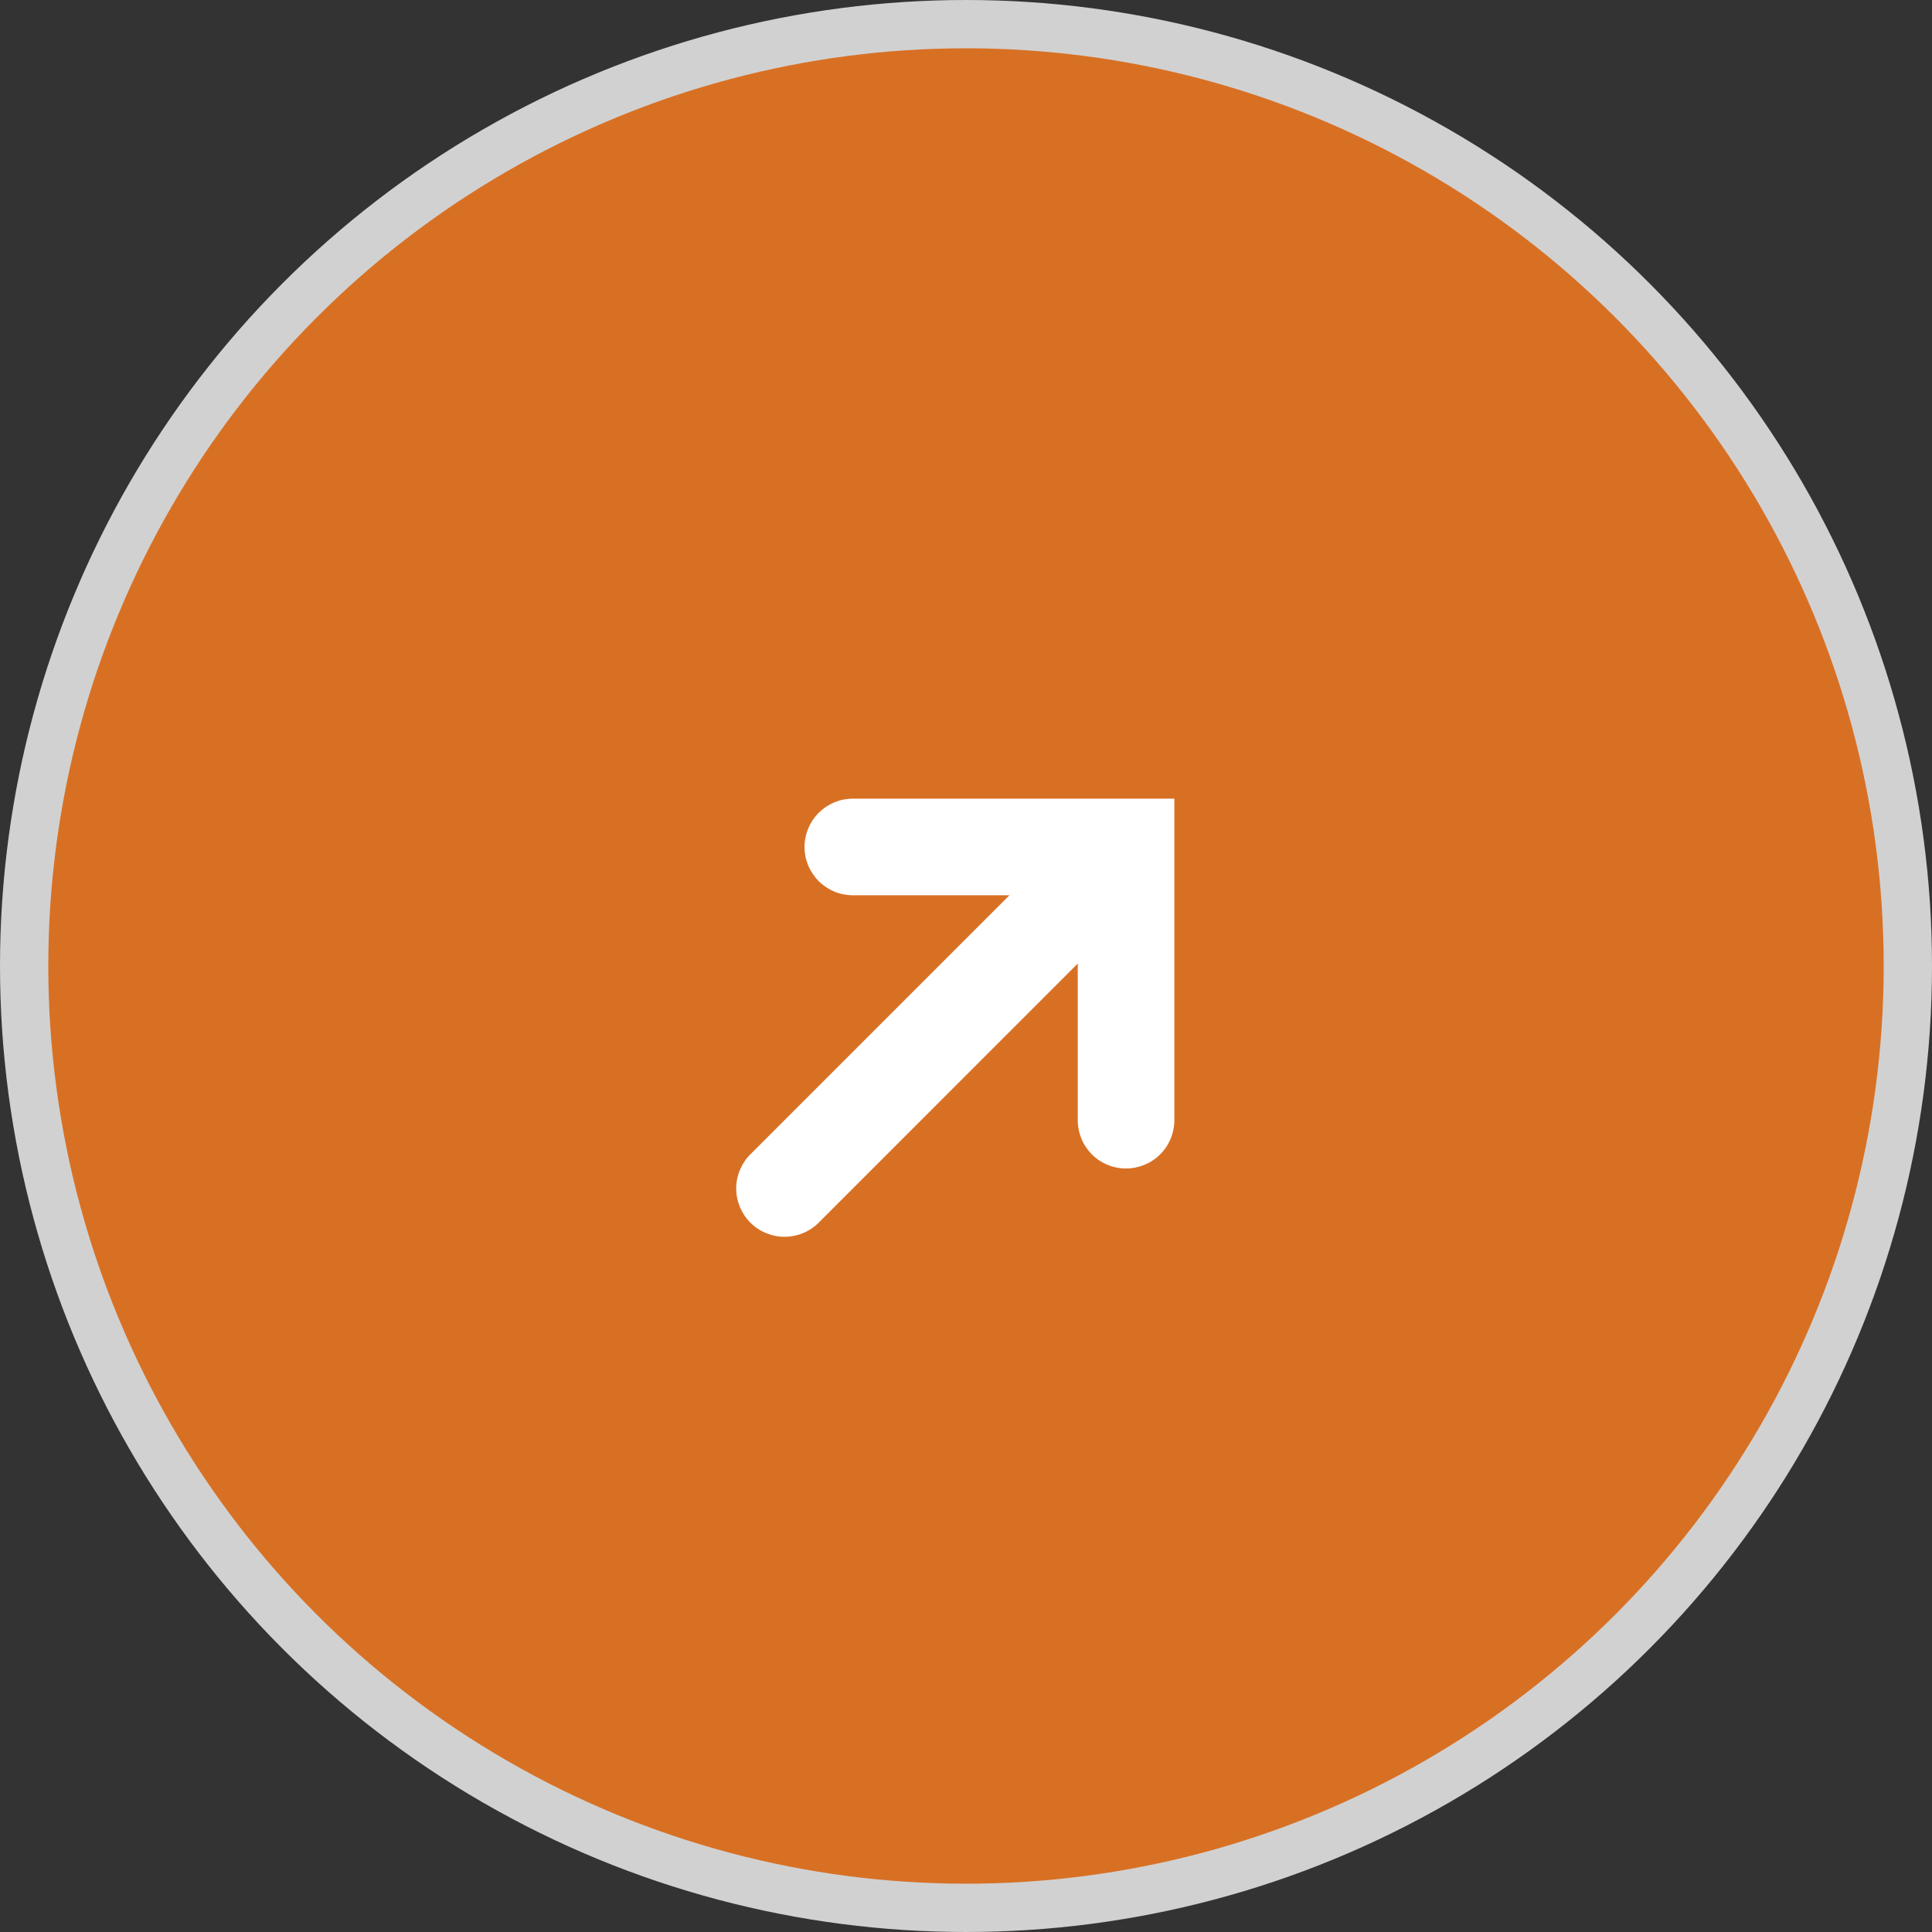
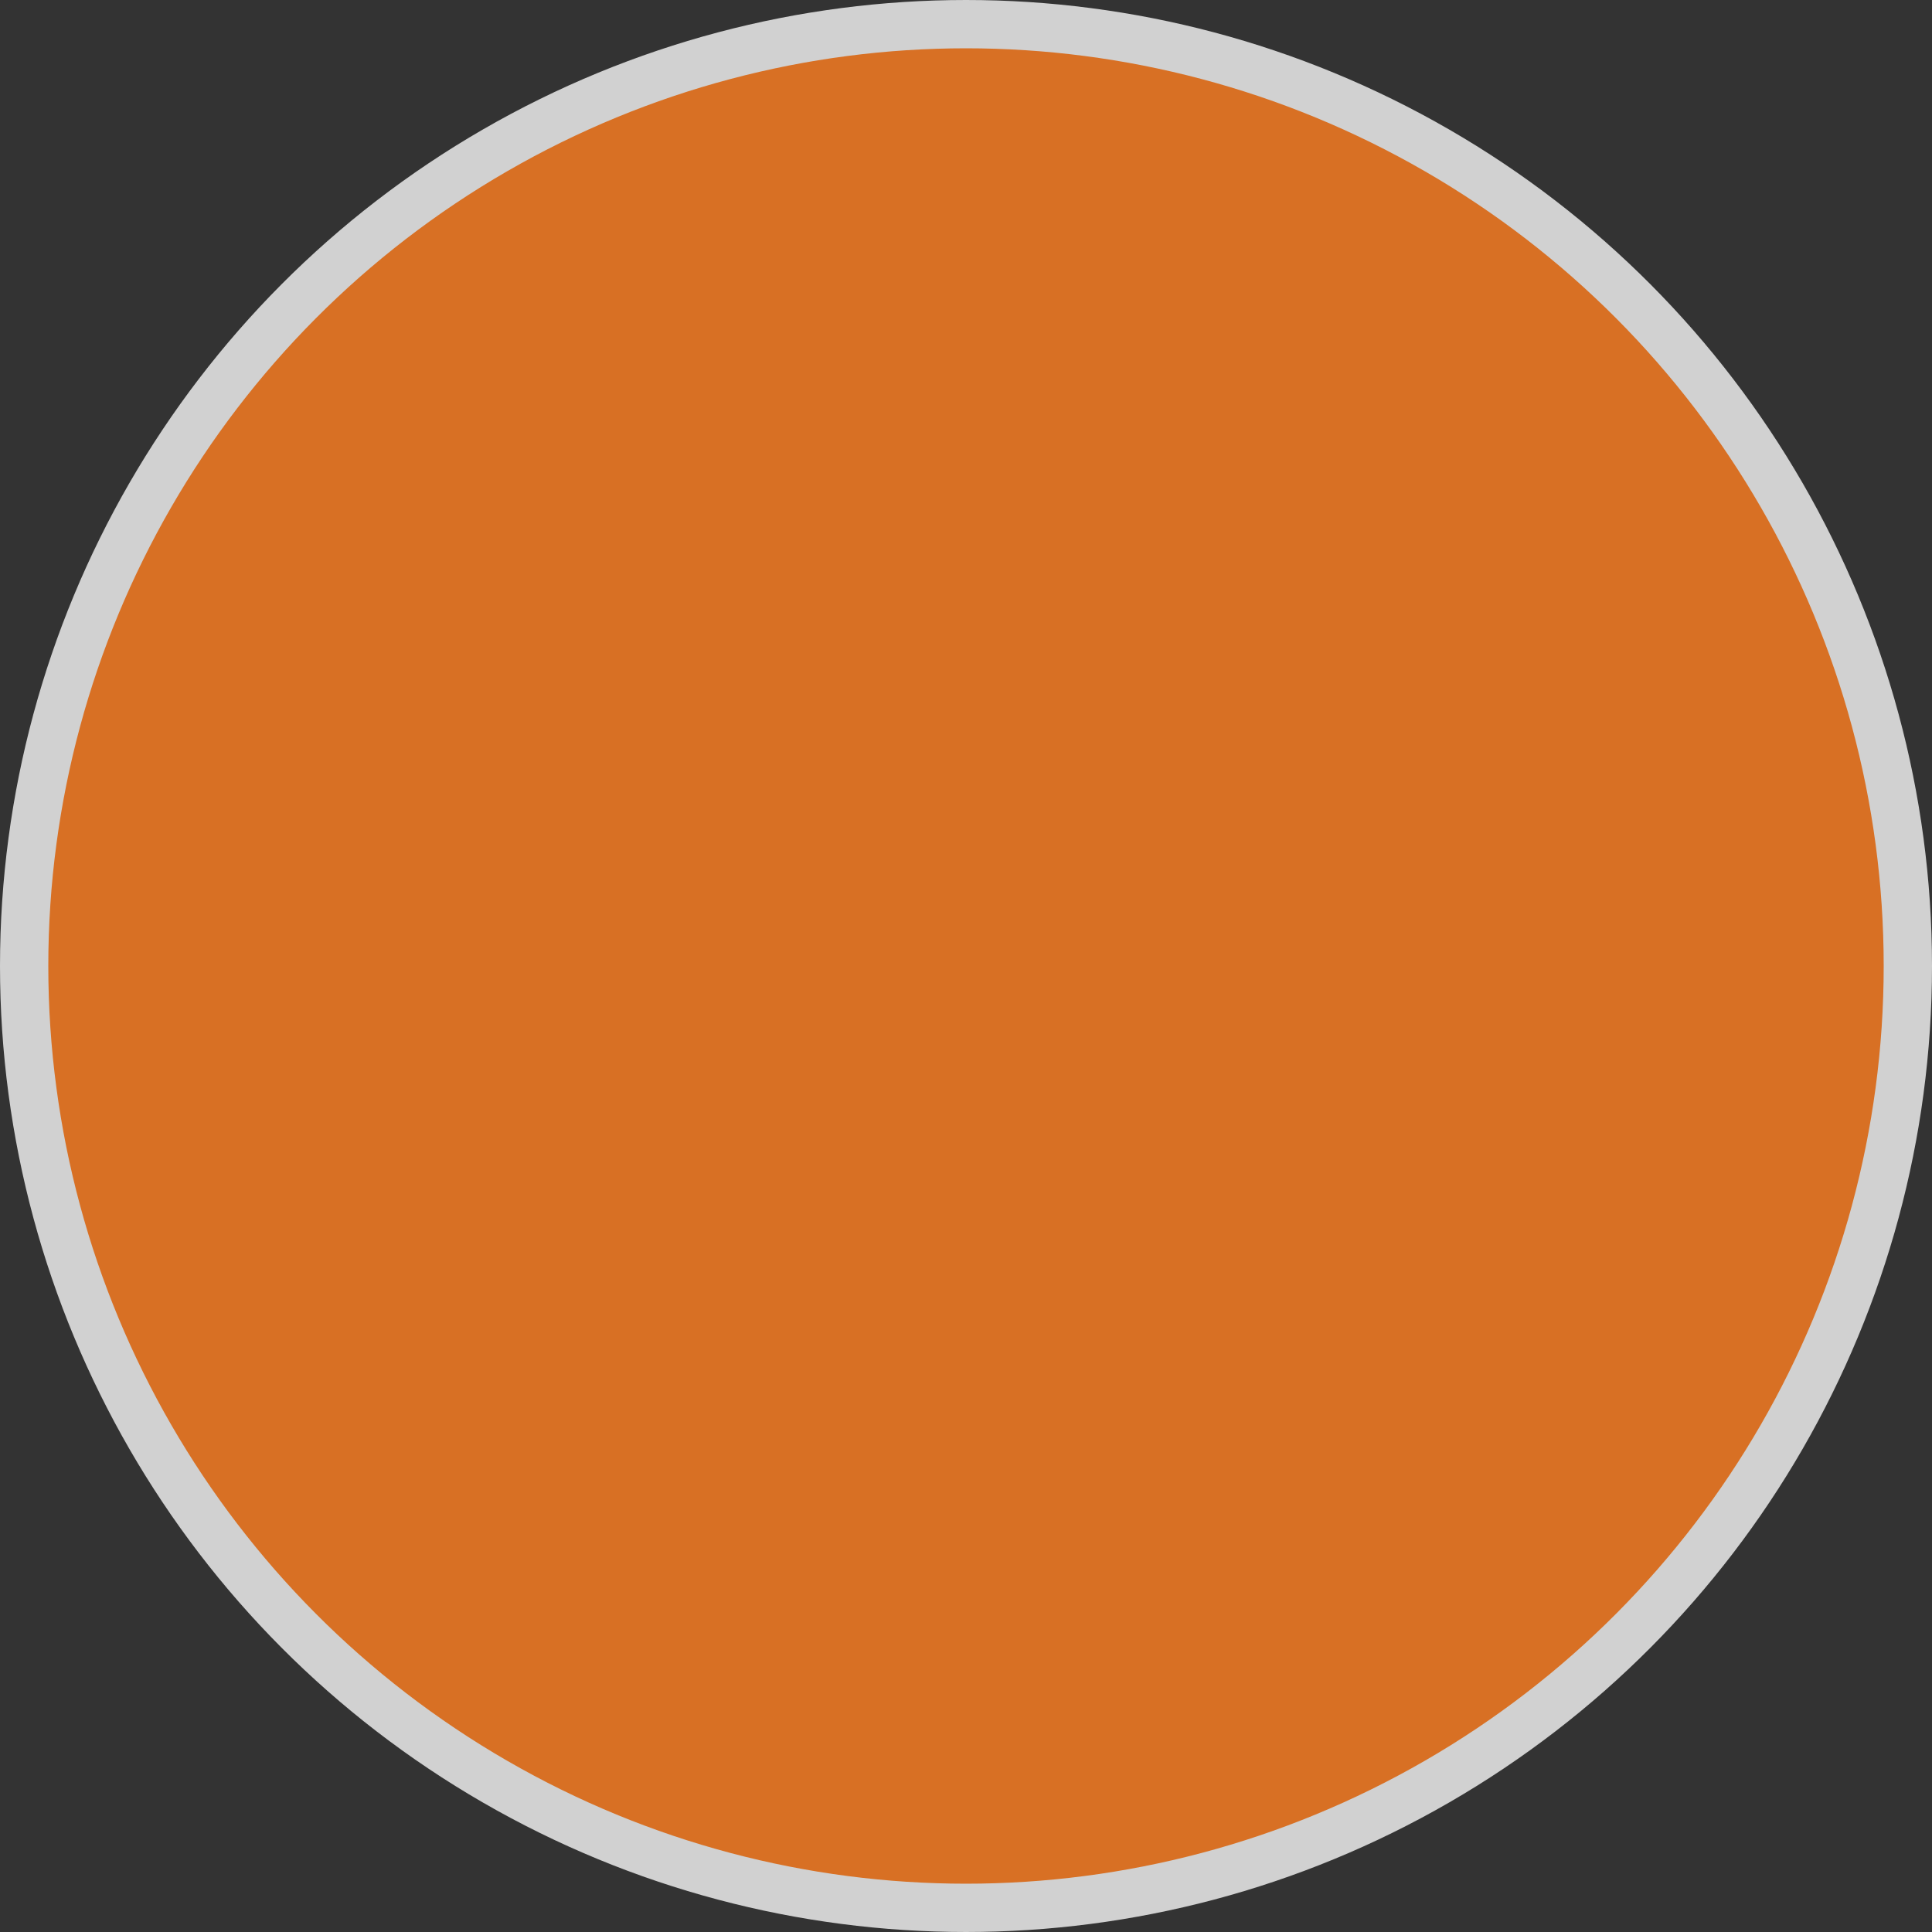
<svg xmlns="http://www.w3.org/2000/svg" width="64" height="64" viewBox="0 0 64 64" fill="none">
  <rect x="0" y="0" width="64" height="64" fill="#333333" stroke="none" />
  <circle cx="32" cy="32" r="31.2" fill="#D87024" stroke="#D1D1D1" stroke-width="1.6" />
-   <path d="M38.902 26.457L28.251 26.457C28.041 26.457 27.833 26.498 27.639 26.578C27.445 26.659 27.268 26.777 27.12 26.925C26.971 27.074 26.854 27.25 26.773 27.444C26.693 27.638 26.651 27.846 26.651 28.056C26.651 28.267 26.693 28.475 26.773 28.669C26.854 28.863 26.971 29.039 27.12 29.188C27.268 29.336 27.445 29.454 27.639 29.535C27.833 29.615 28.041 29.656 28.251 29.656L33.44 29.656L24.857 38.239C24.557 38.539 24.388 38.946 24.388 39.37C24.388 39.794 24.557 40.202 24.857 40.502C25.157 40.802 25.564 40.97 25.988 40.97C26.413 40.97 26.82 40.802 27.12 40.502L35.702 31.919L35.702 37.108C35.702 37.318 35.743 37.526 35.823 37.72C35.903 37.915 36.021 38.091 36.169 38.24C36.318 38.389 36.495 38.507 36.689 38.587C36.883 38.667 37.092 38.708 37.302 38.707C37.726 38.707 38.133 38.539 38.433 38.239C38.733 37.939 38.902 37.532 38.902 37.108L38.902 26.457Z" fill="white" />
</svg>